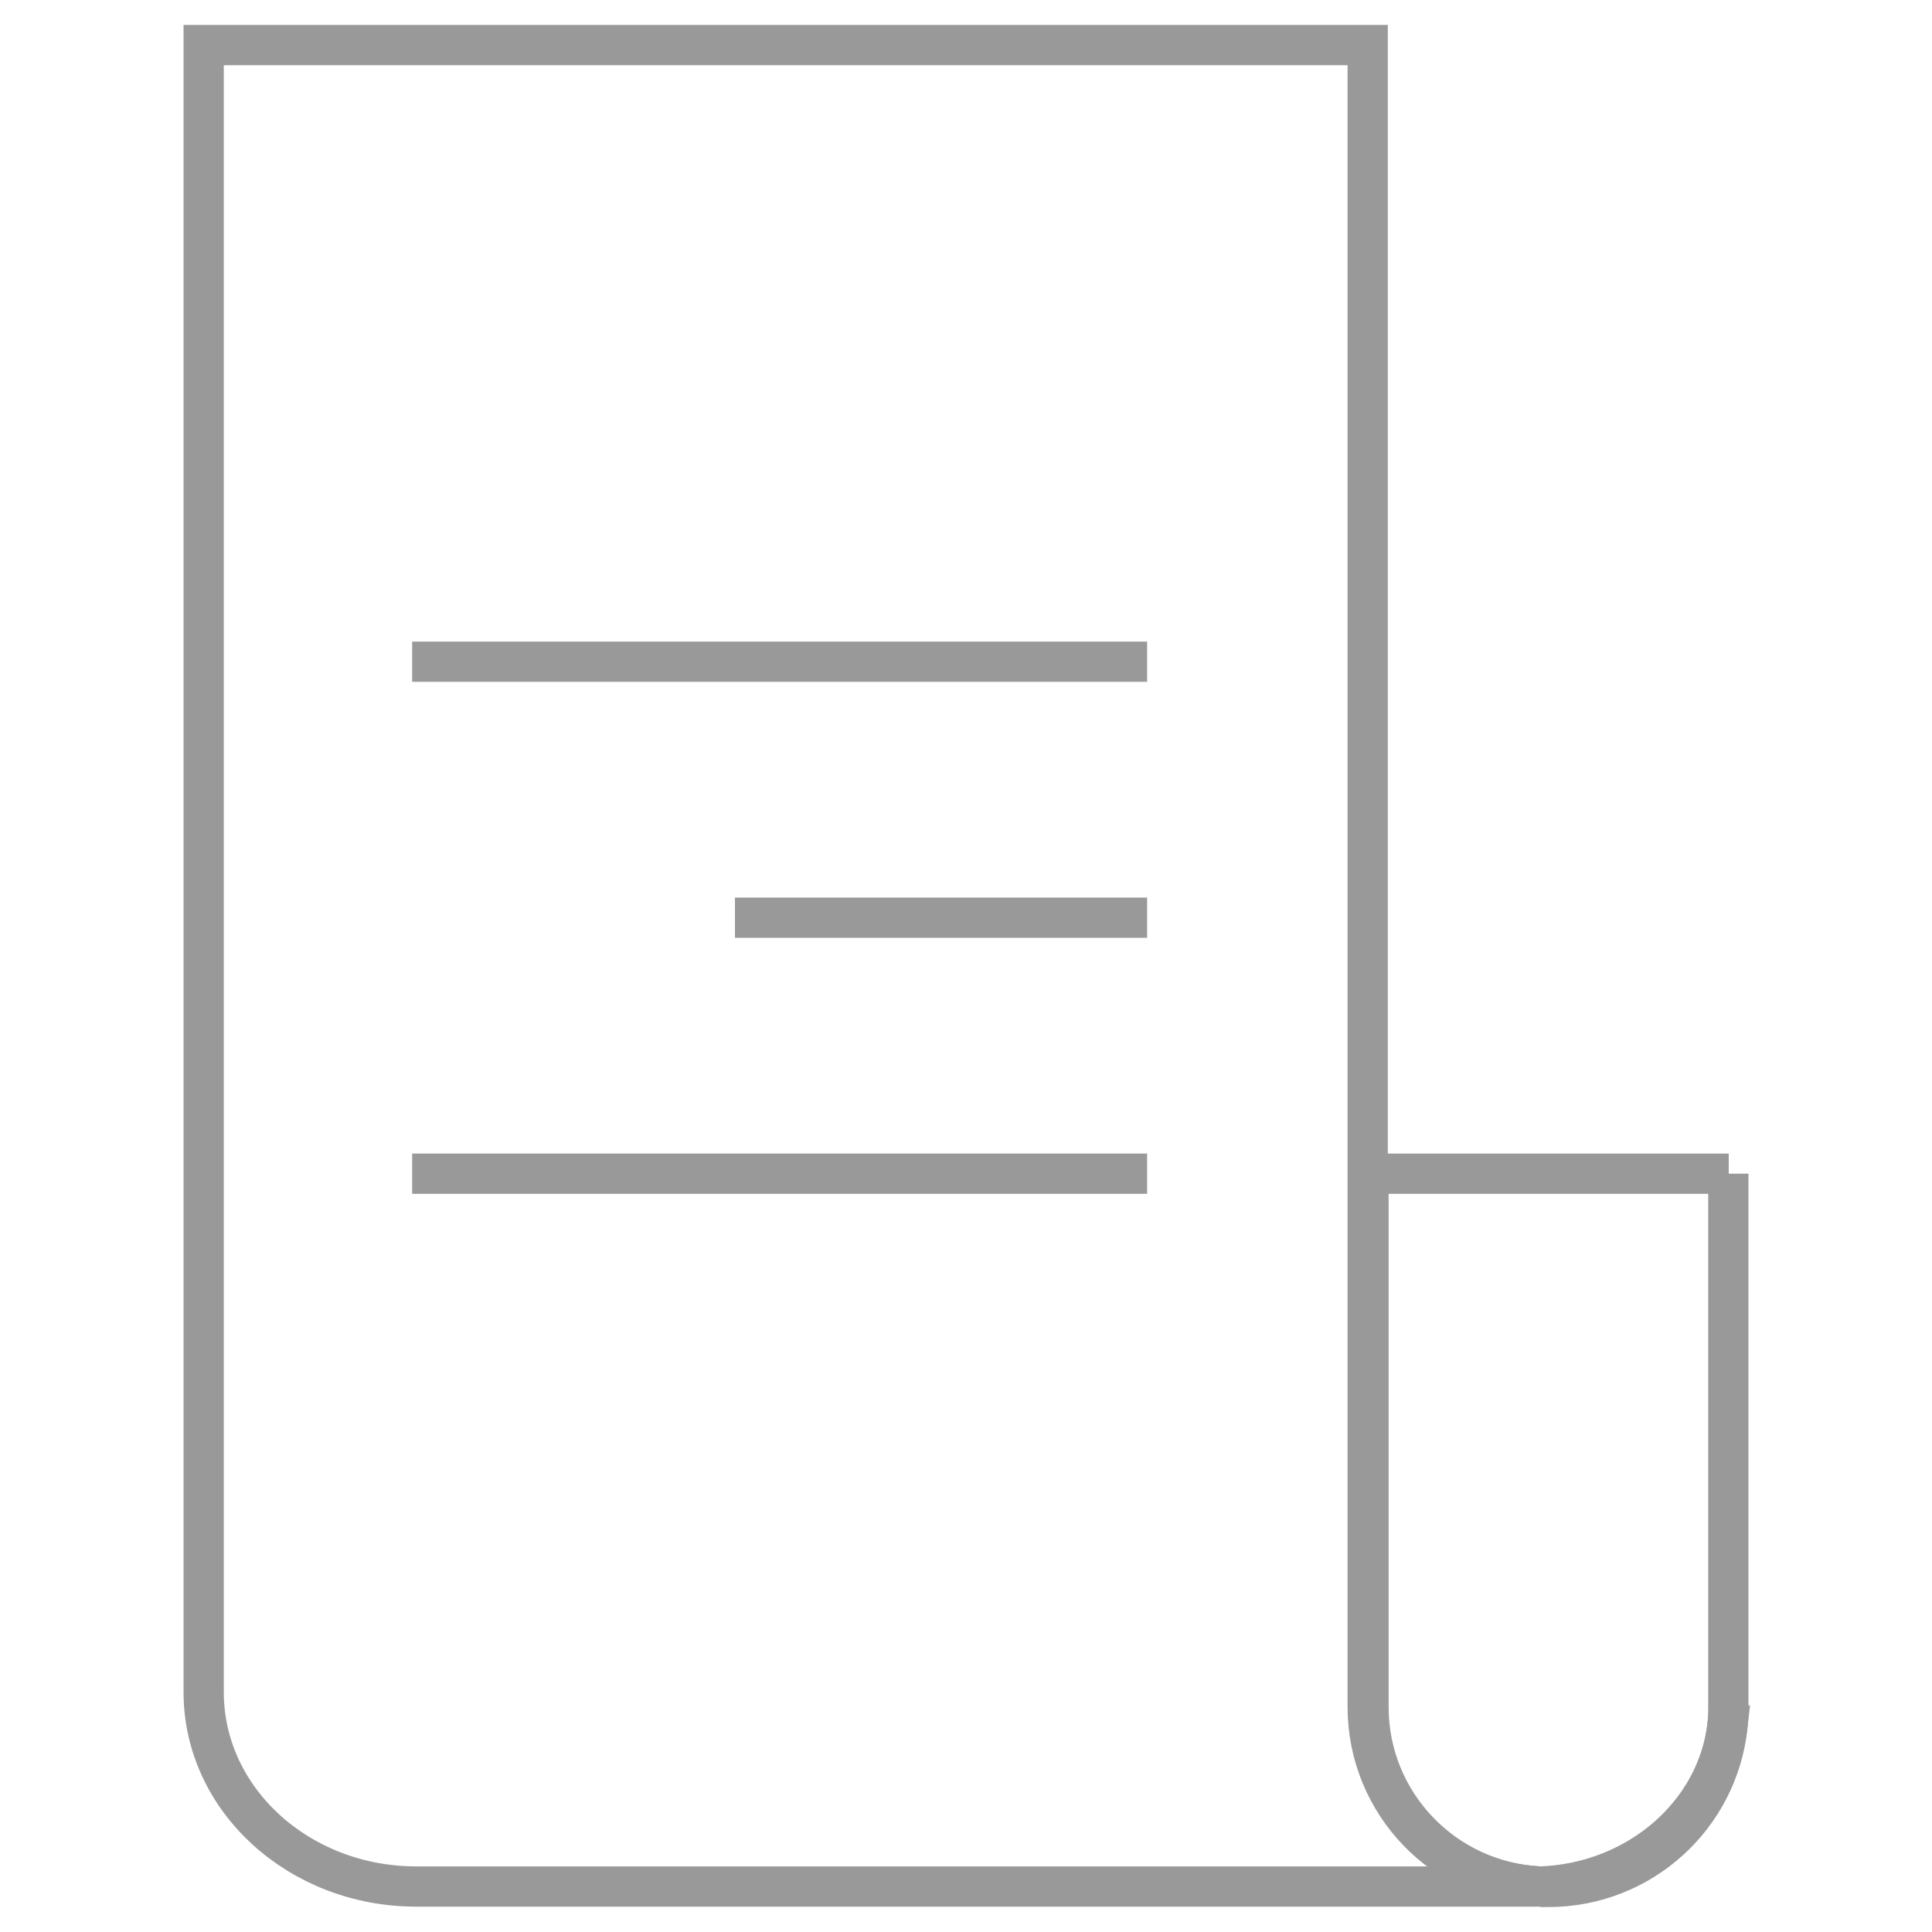
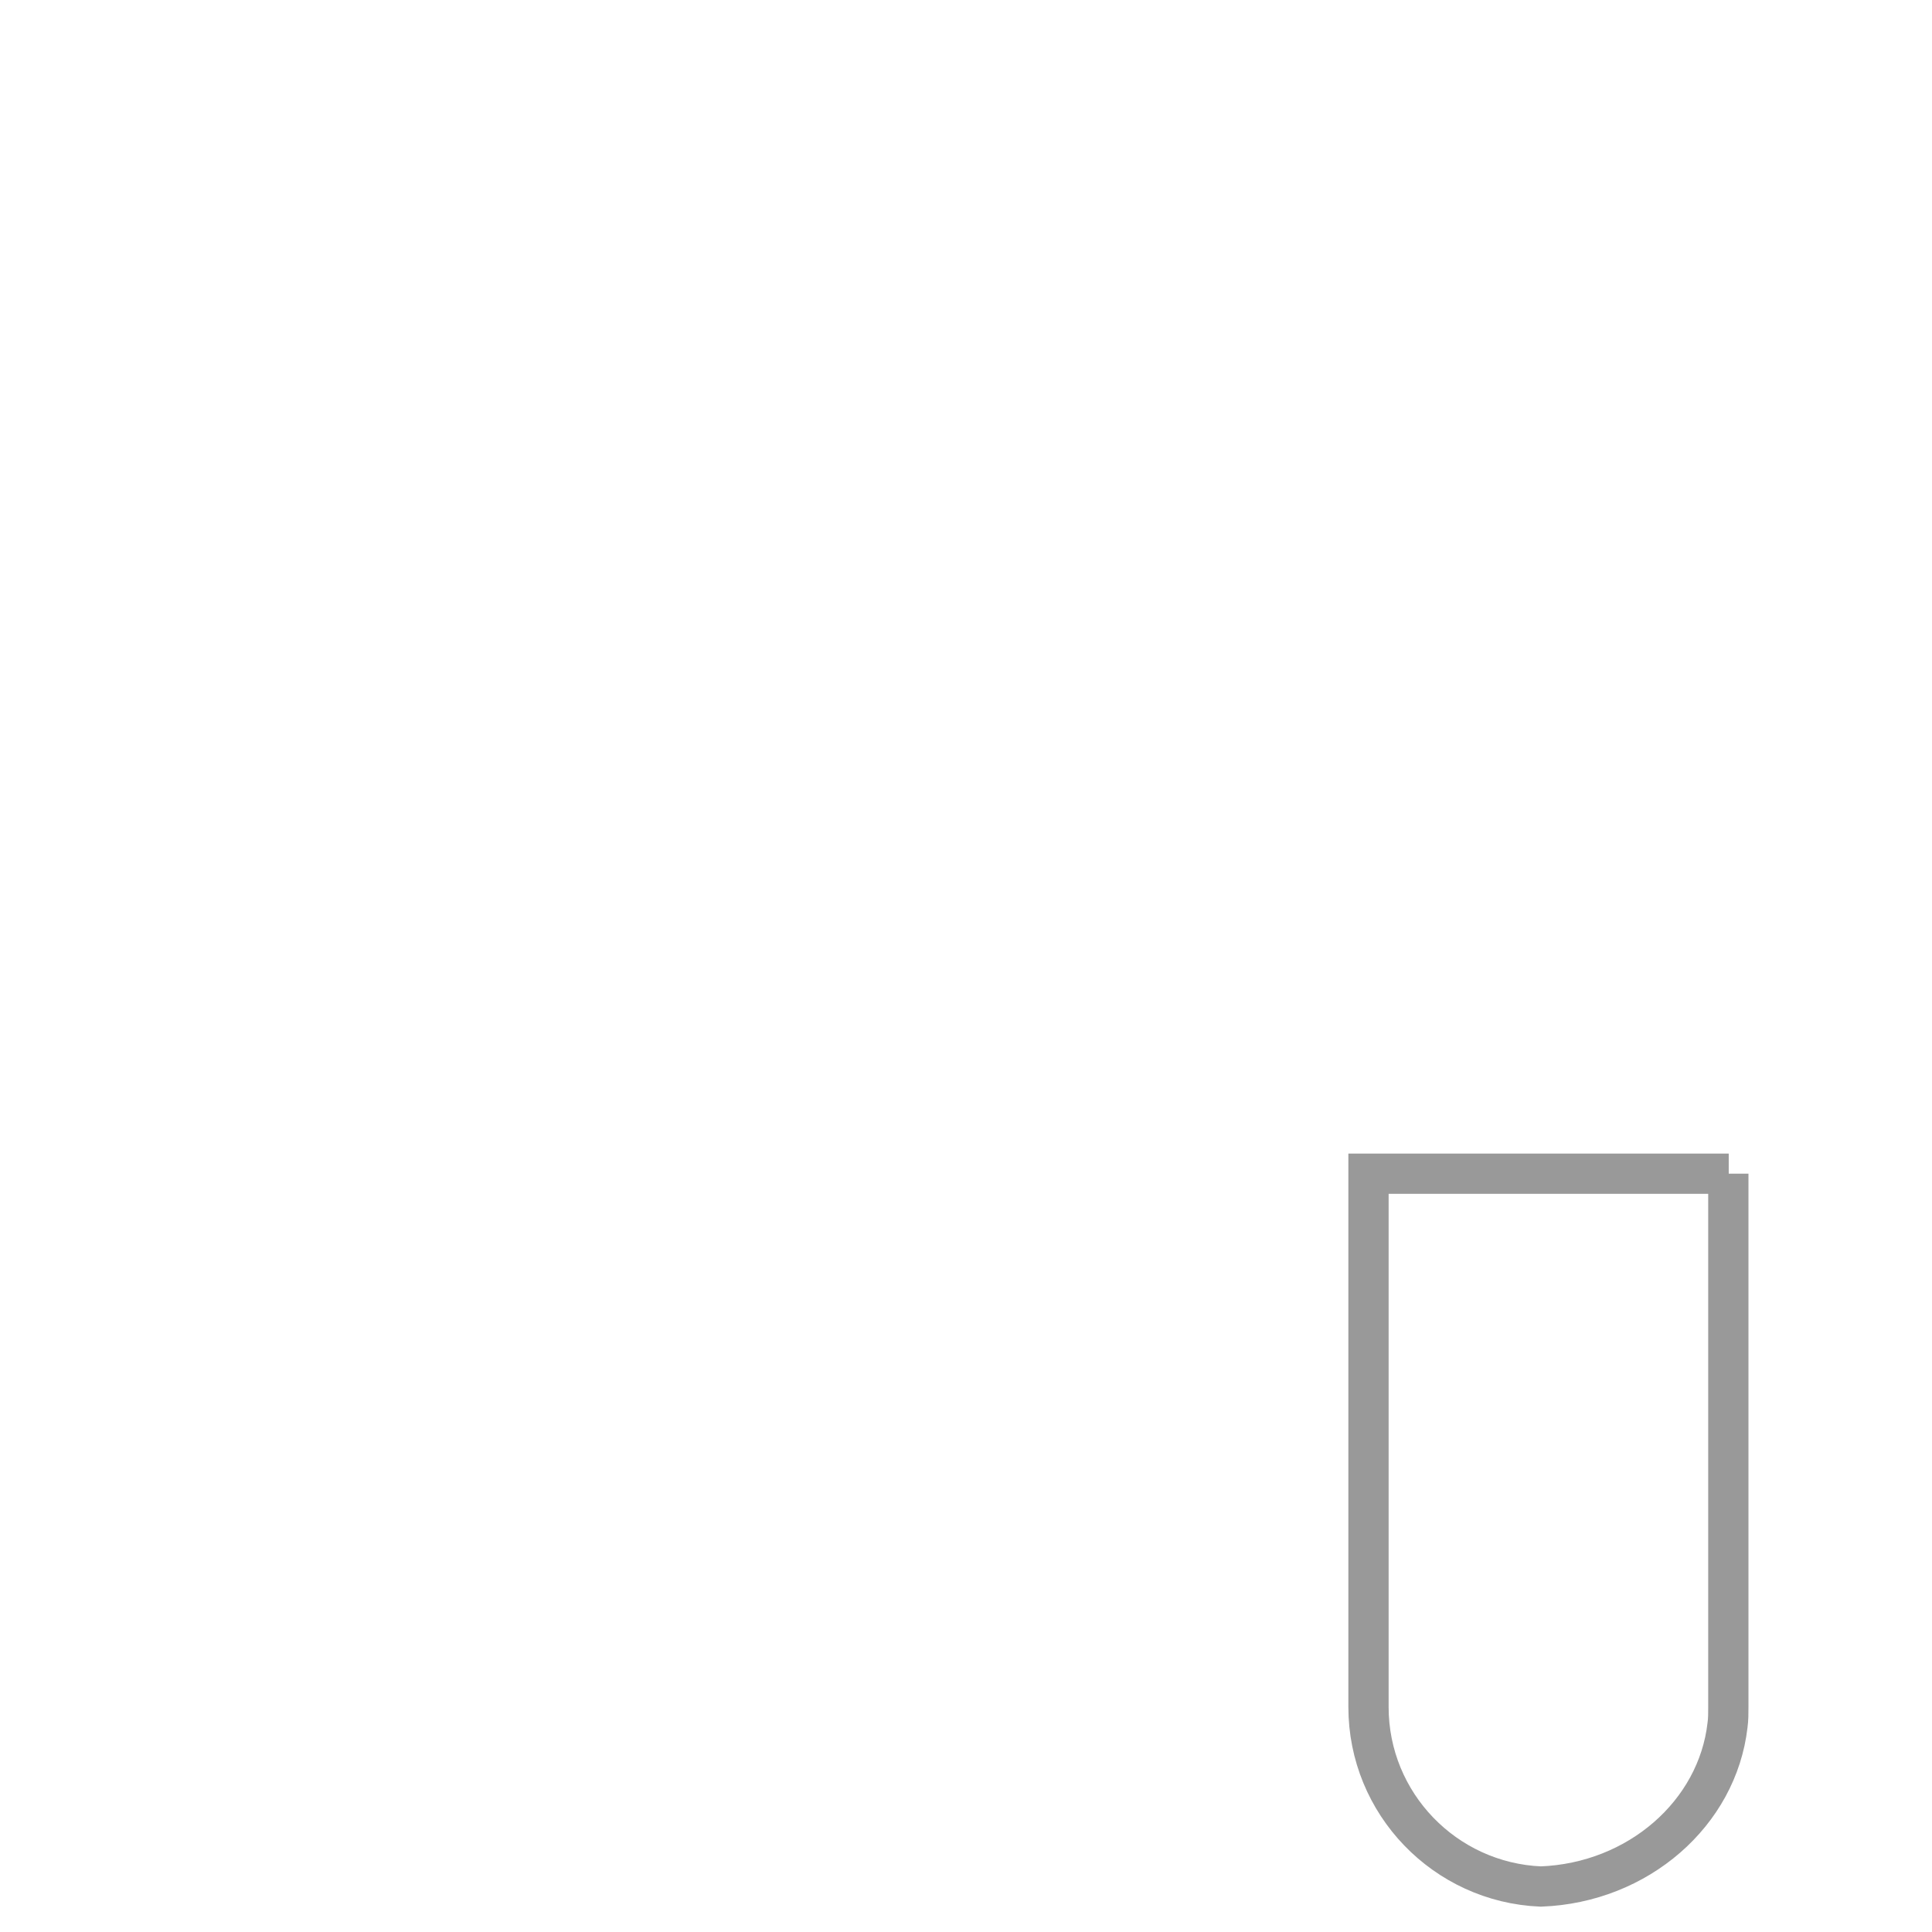
<svg xmlns="http://www.w3.org/2000/svg" id="Layer_4" data-name="Layer 4" viewBox="0 0 48 48">
  <defs>
    <style>      .cls-1 {        fill: none;        stroke: #999;        stroke-miterlimit: 10;      }    </style>
  </defs>
  <g>
-     <path class="cls-1" d="M38.27,46.87c-.08,0-.14,0-.22,0H10.34c-2.91,0-5.28-2.16-5.28-4.83V1.12h28.92V42.41c0,2.4,1.9,4.36,4.28,4.46Z" />
-     <path class="cls-1" d="M42.92,42.87c-.23,2.26-2.14,4.01-4.45,4.01-.07,0-.14,0-.19,0,2.42-.09,4.39-1.81,4.64-4.01Z" />
    <path class="cls-1" d="M42.94,29.16v13.25c0,.15,0,.31-.02,.45-.25,2.19-2.22,3.92-4.64,4.01-2.38-.1-4.28-2.06-4.28-4.46v-13.25h8.95Z" />
  </g>
-   <line class="cls-1" x1="10.24" y1="16.44" x2="28.5" y2="16.44" />
-   <line class="cls-1" x1="10.24" y1="29.16" x2="28.5" y2="29.16" />
-   <line class="cls-1" x1="28.5" y1="22.8" x2="18.26" y2="22.8" />
</svg>